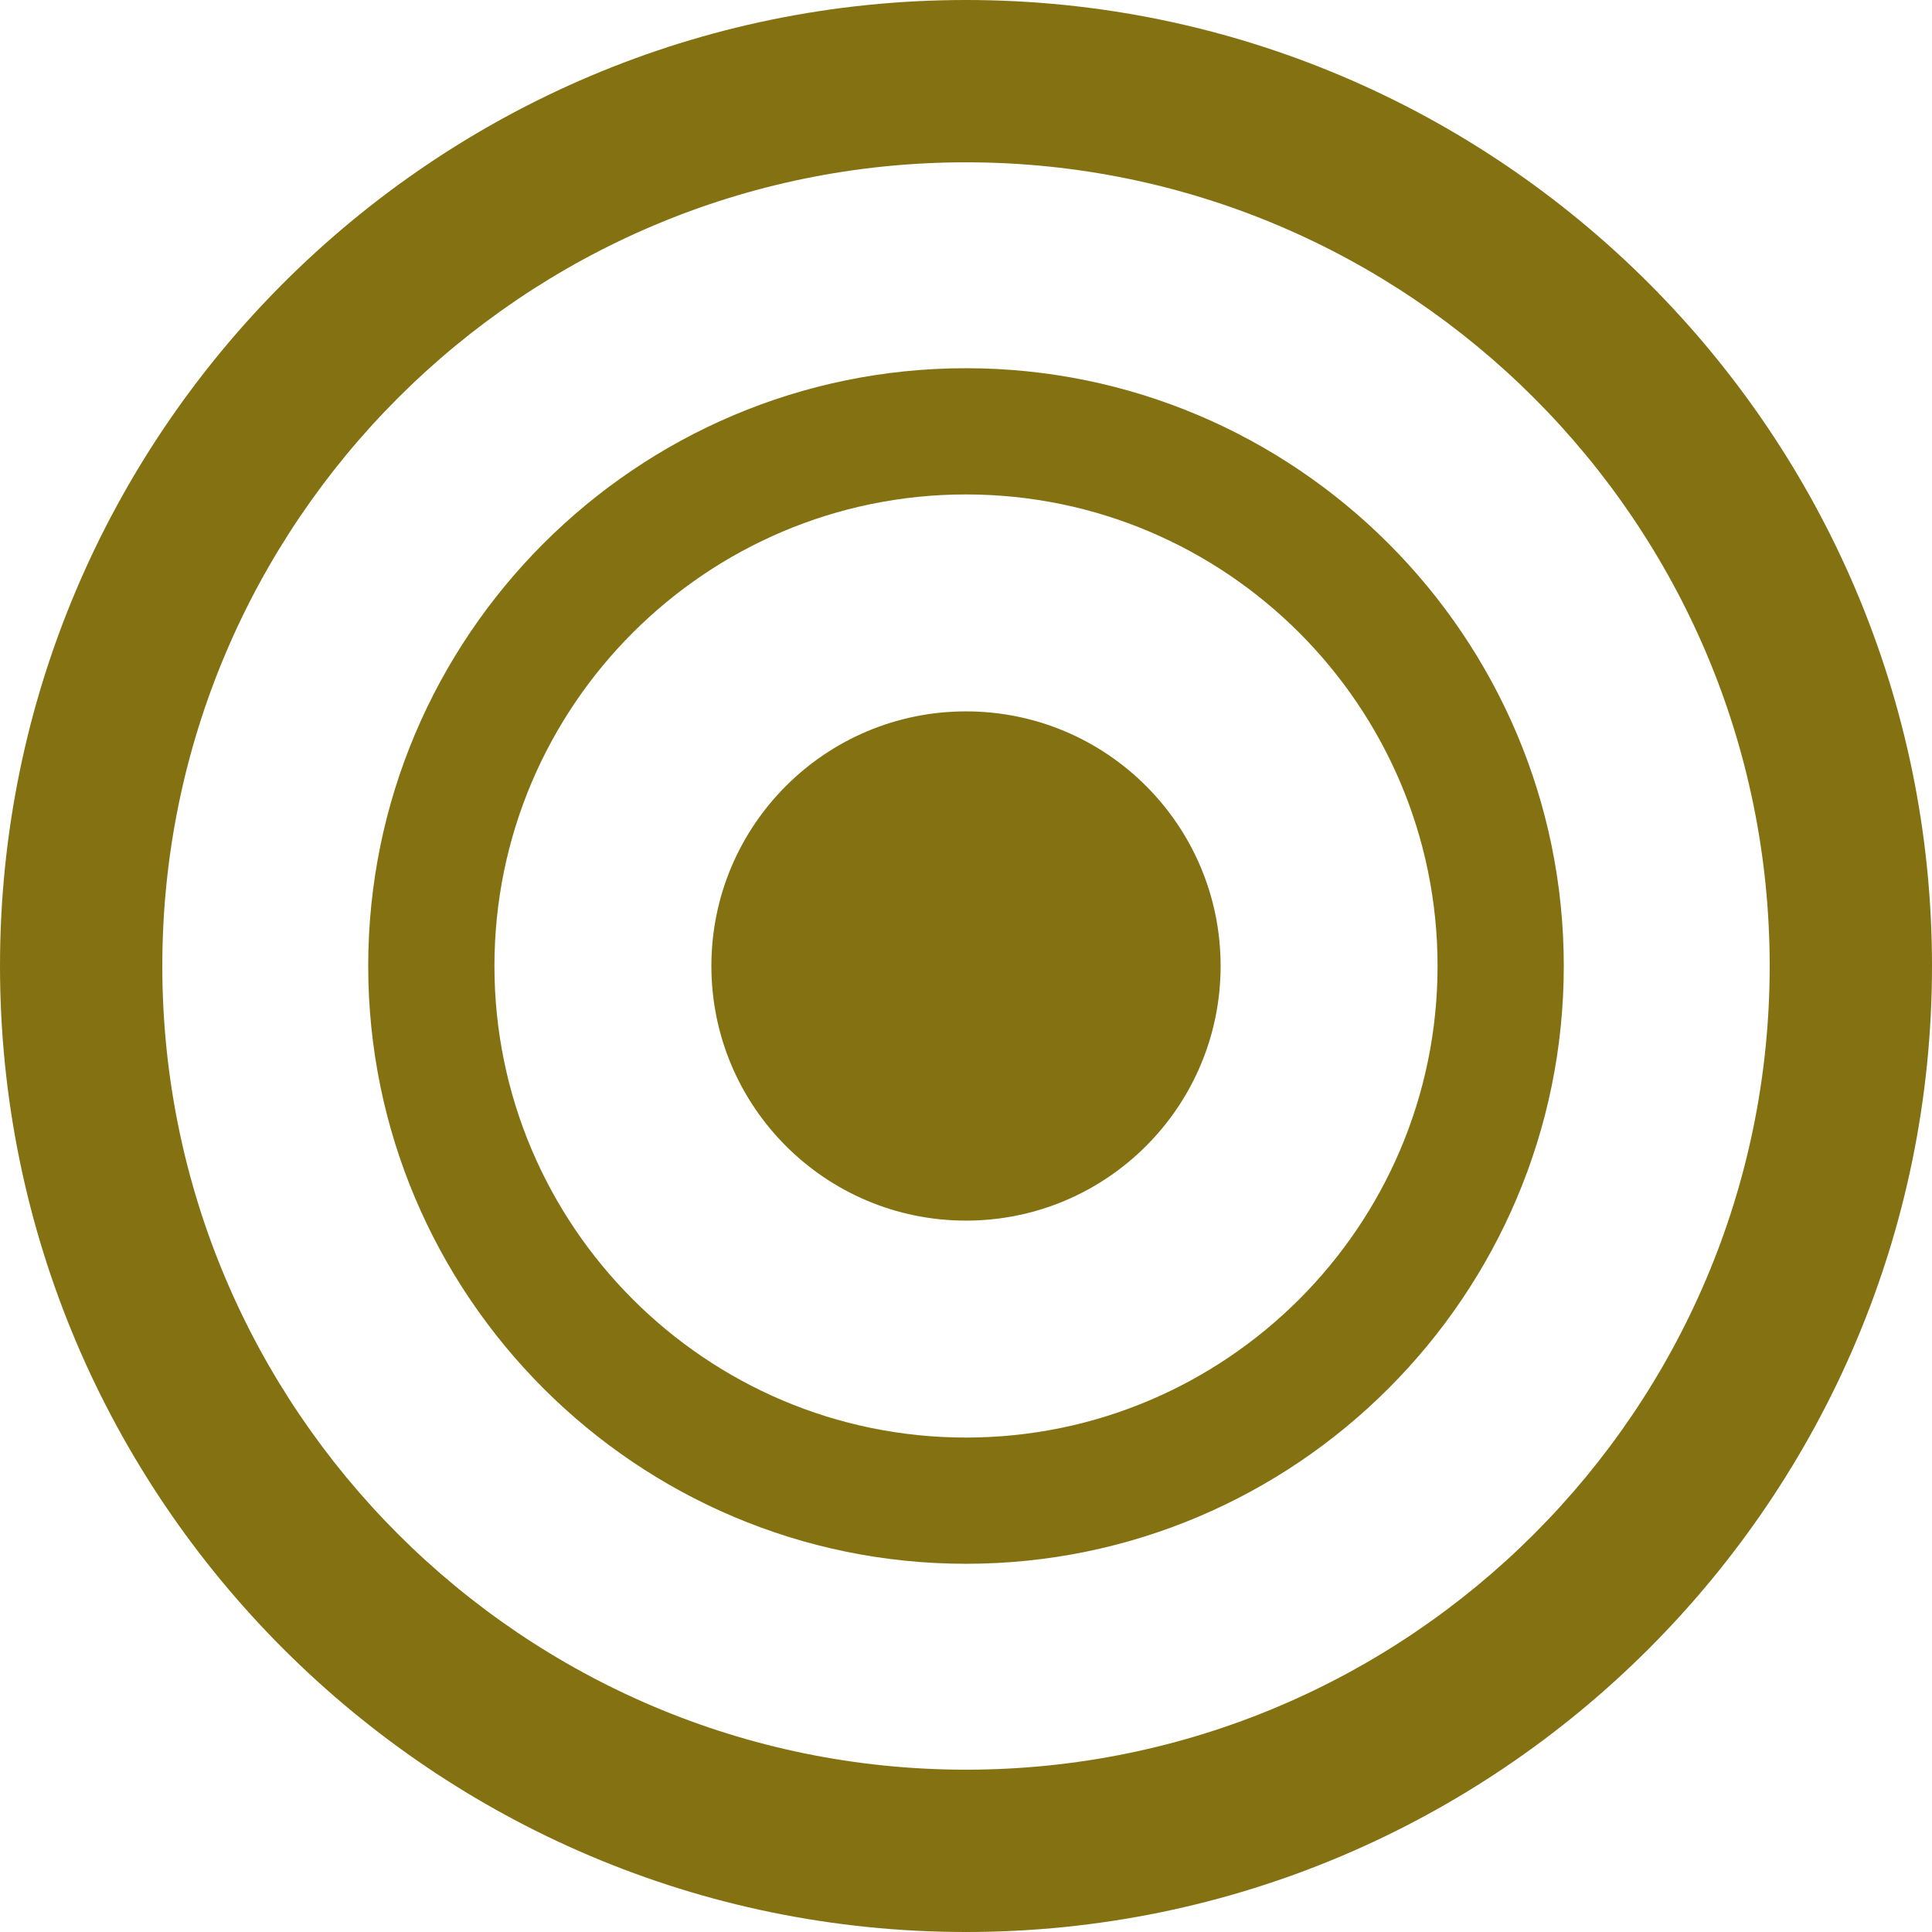
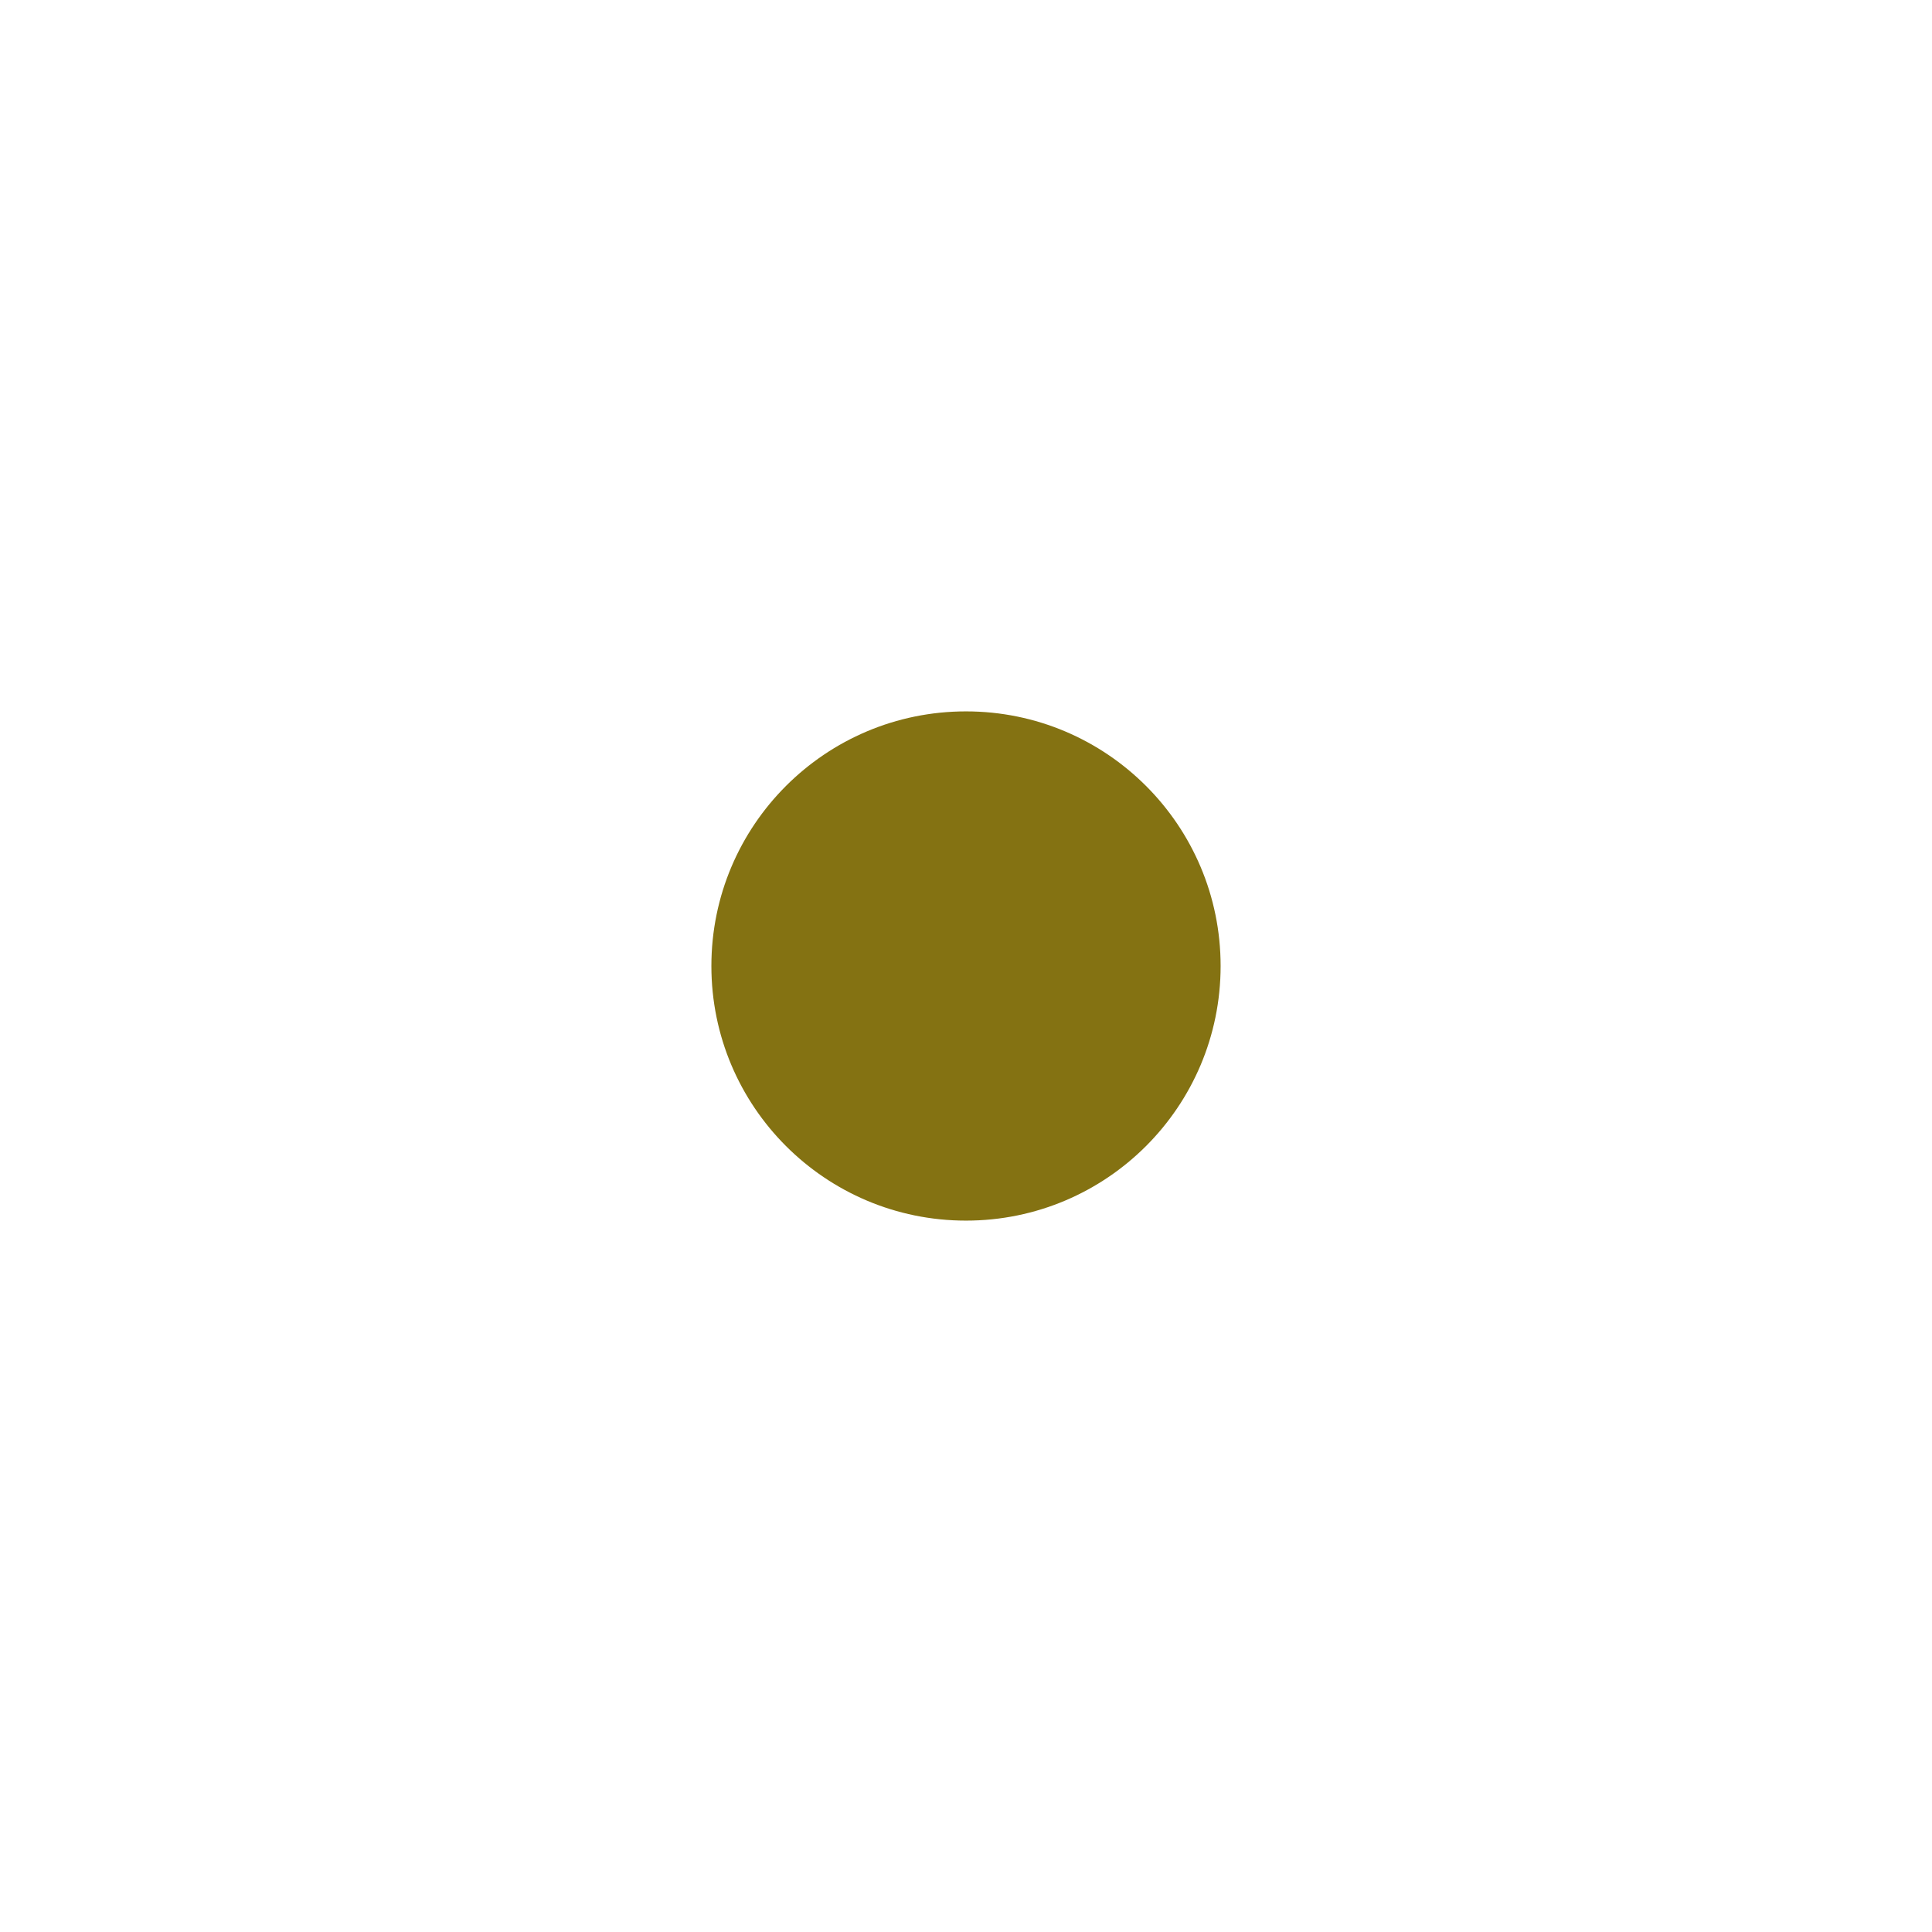
<svg xmlns="http://www.w3.org/2000/svg" id="Layer_2" data-name="Layer 2" viewBox="0 0 97.96 97.96">
  <defs>
    <style>
      .cls-1 {
        fill: #847212;
        stroke-width: 0px;
      }
    </style>
  </defs>
  <g id="Index_fundo">
    <g>
      <circle class="cls-1" cx="48.98" cy="48.98" r="12.91" />
-       <path class="cls-1" d="M48.98,18.67c-16.72,0-30.31,13.6-30.31,30.31s13.6,30.31,30.31,30.31,30.31-13.6,30.31-30.31-13.6-30.31-30.31-30.31ZM48.98,72.89c-13.18,0-23.91-10.73-23.91-23.91s10.73-23.91,23.91-23.91,23.91,10.73,23.91,23.91-10.73,23.91-23.91,23.91Z" />
-       <path class="cls-1" d="M48.98,0C21.97,0,0,21.97,0,48.98s21.97,48.98,48.98,48.98,48.98-21.97,48.98-48.98S75.99,0,48.98,0ZM48.98,89.73c-22.47,0-40.75-18.28-40.75-40.75S26.51,8.23,48.98,8.23s40.75,18.28,40.75,40.75-18.28,40.75-40.75,40.75Z" />
    </g>
  </g>
</svg>